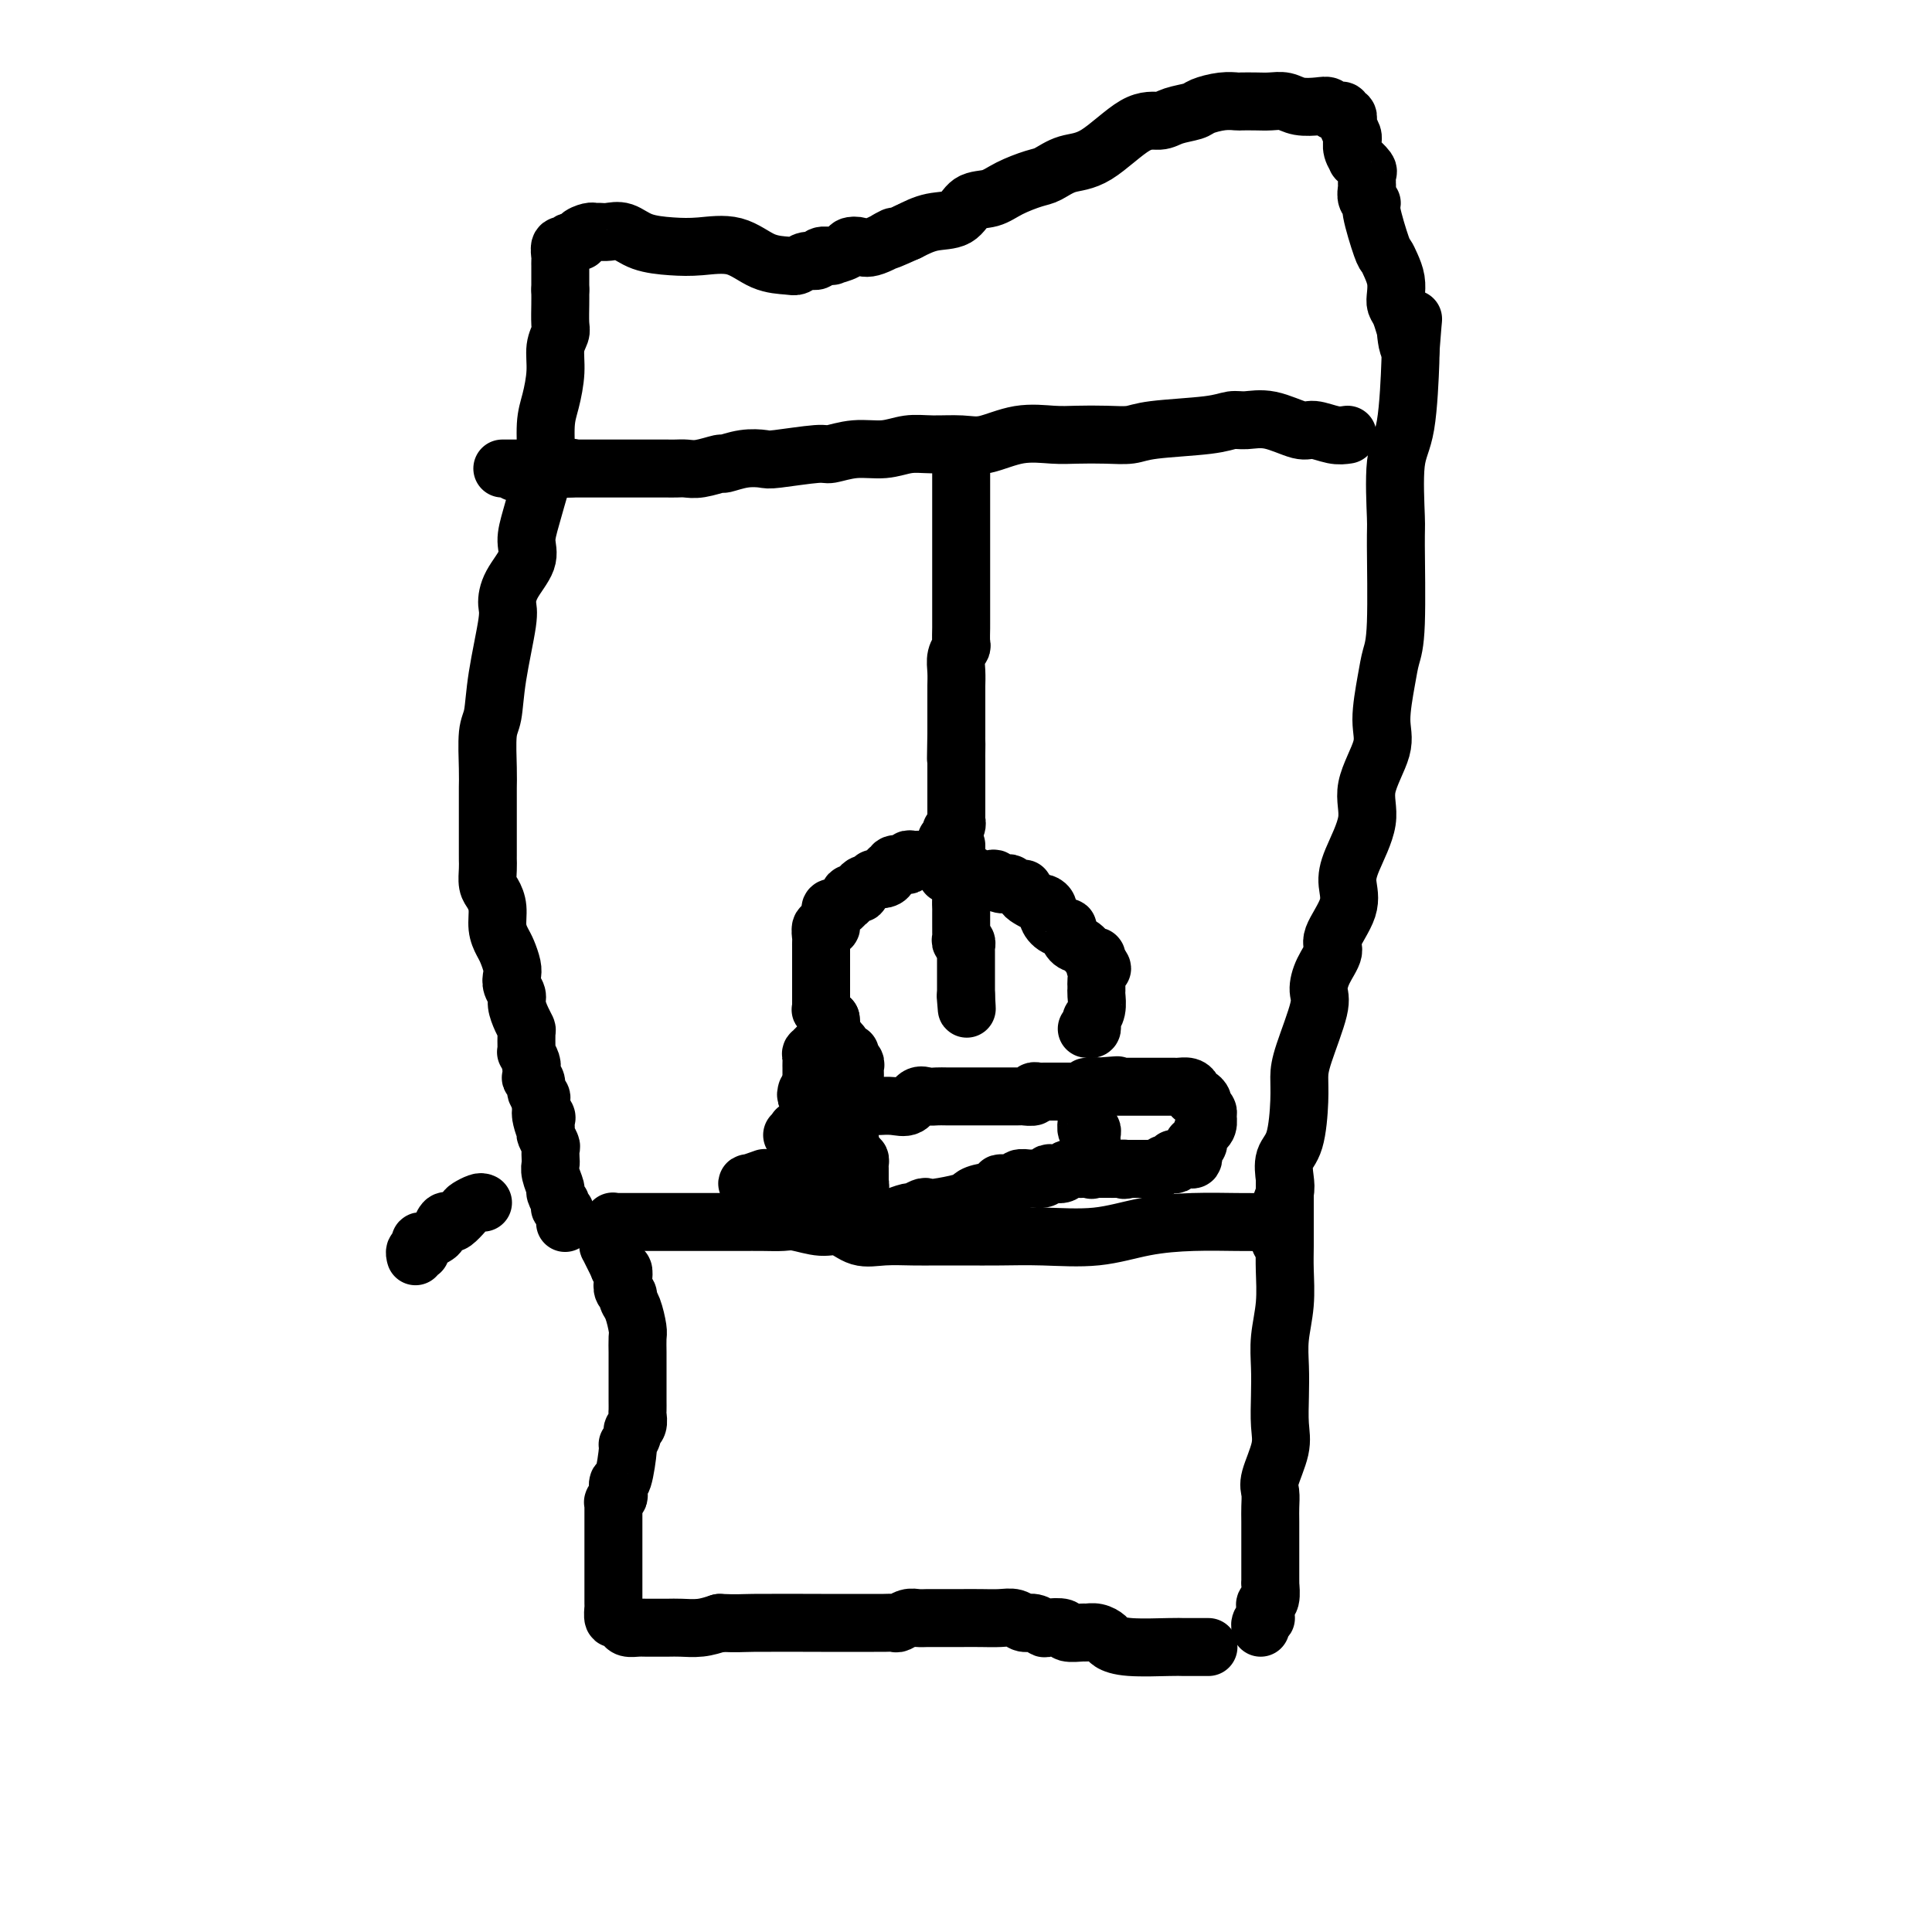
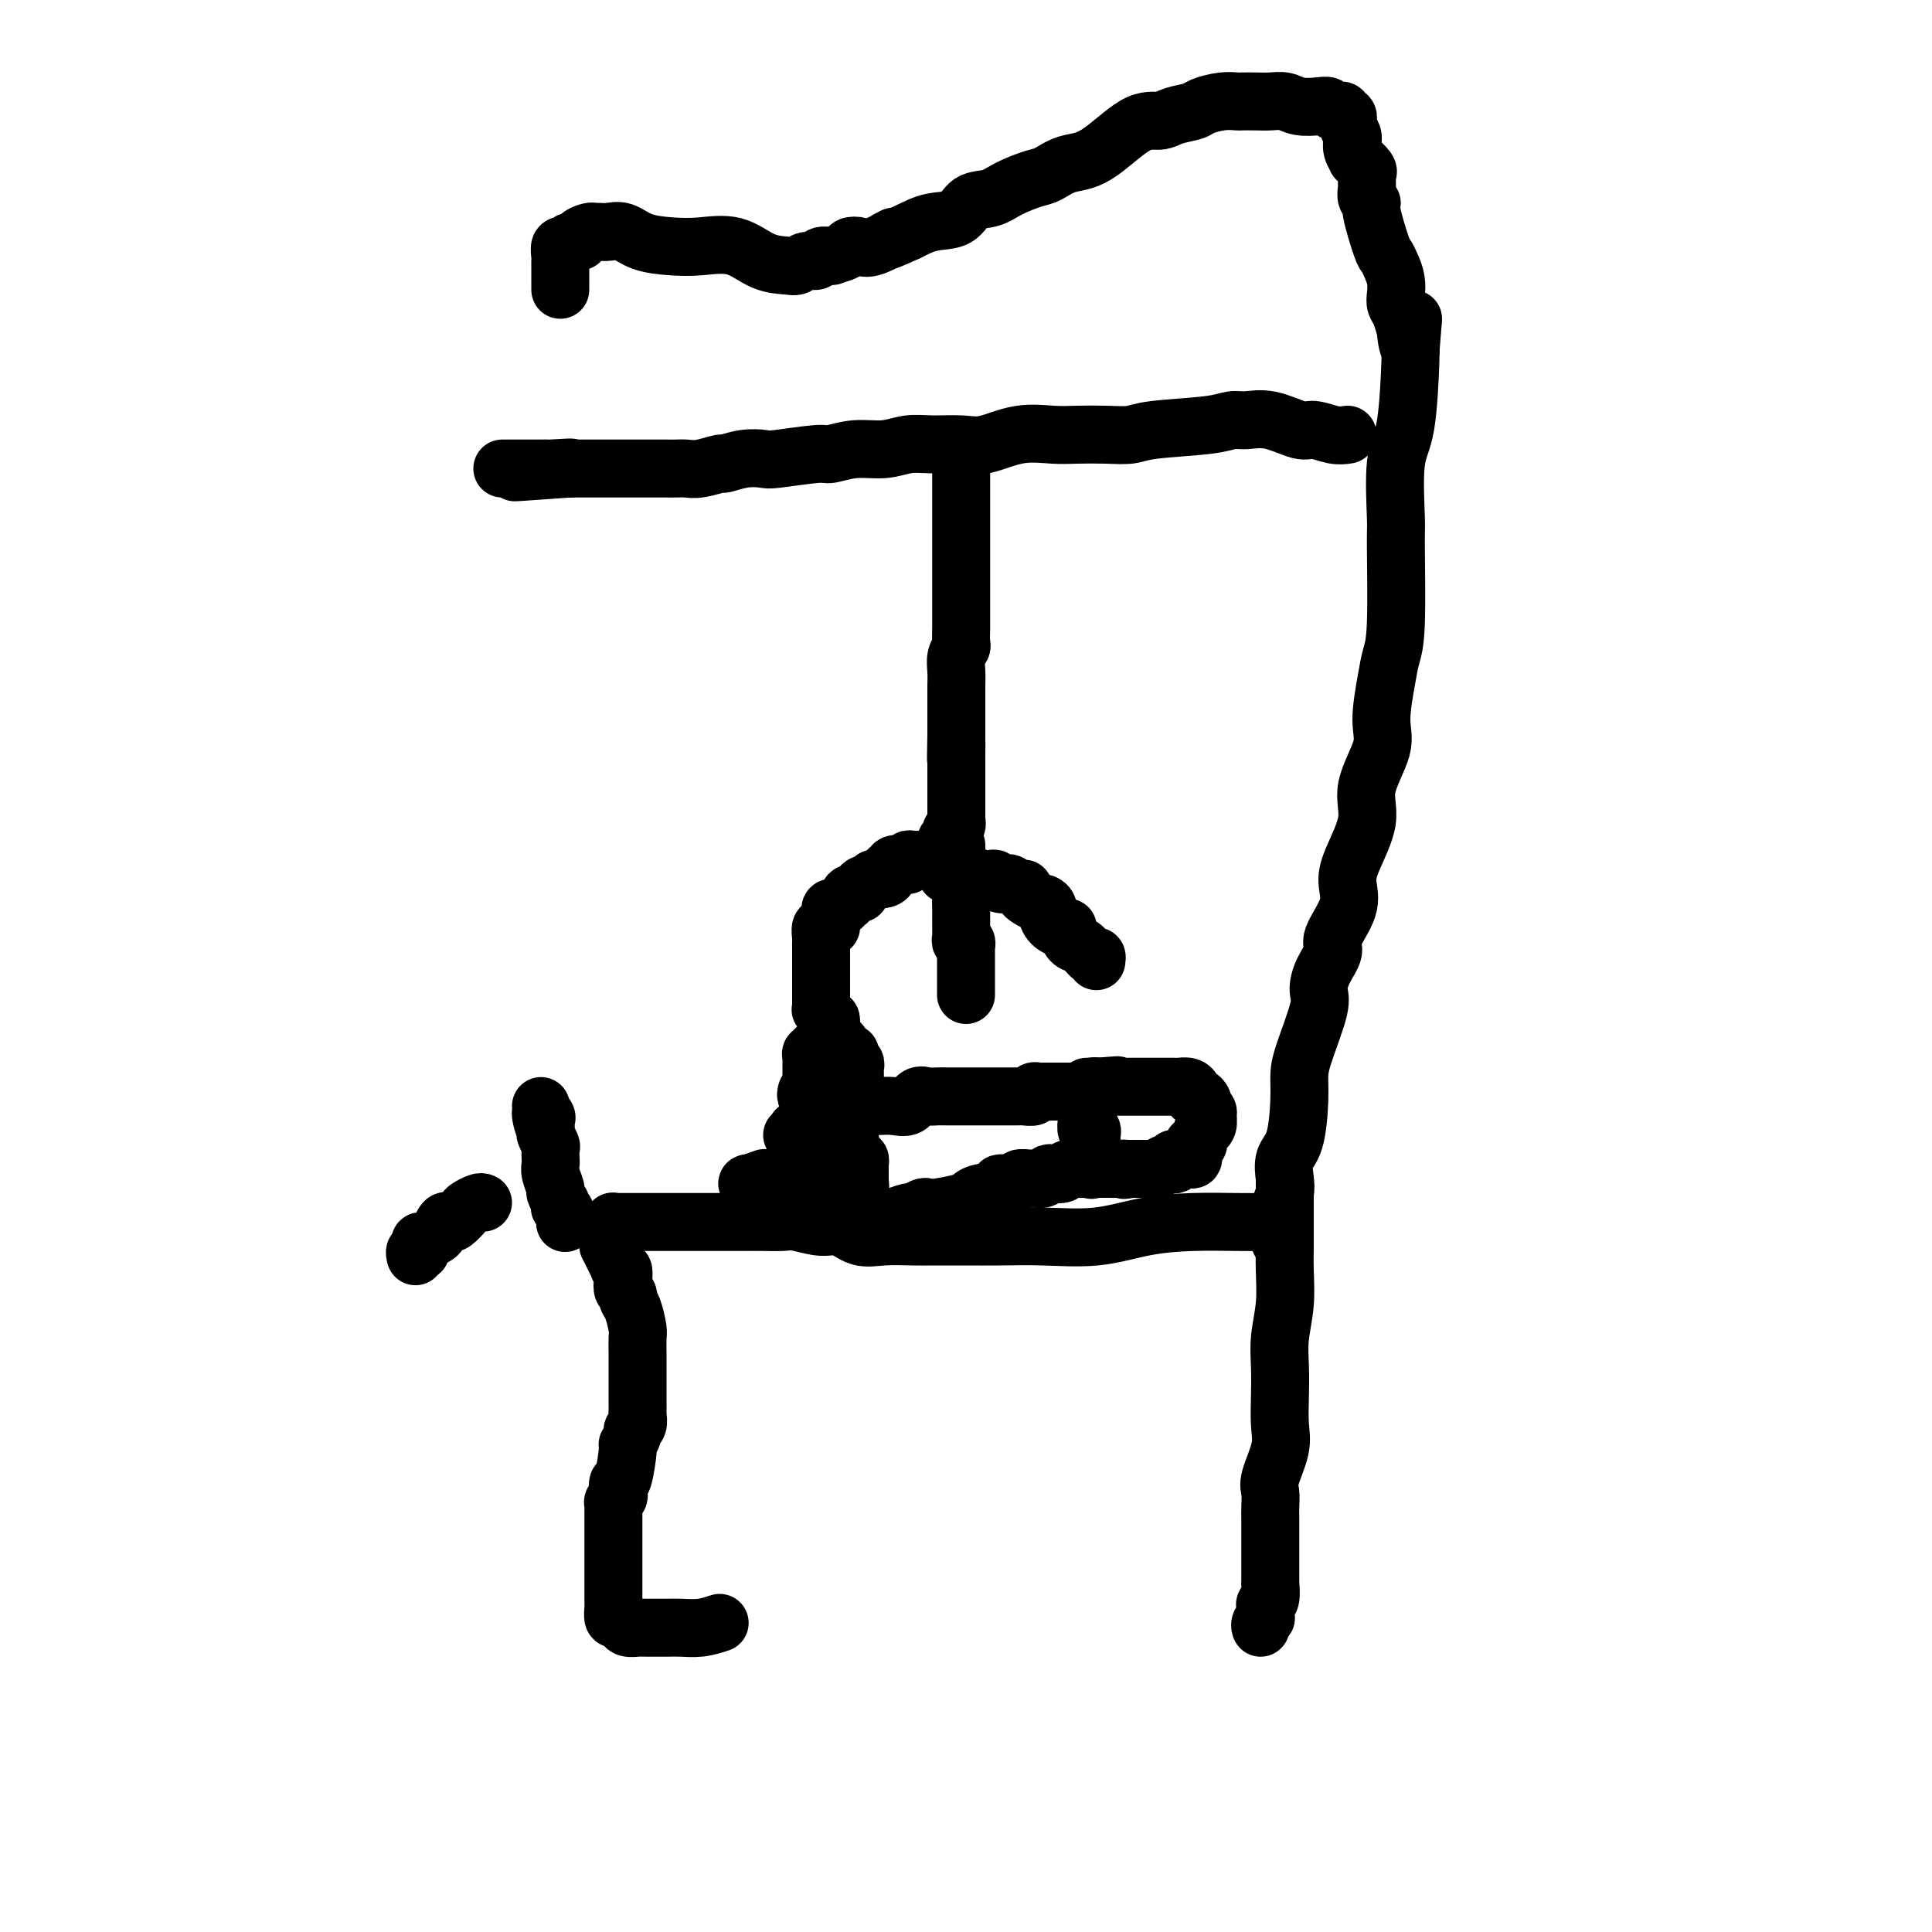
<svg xmlns="http://www.w3.org/2000/svg" viewBox="0 0 400 400" version="1.1">
  <g fill="none" stroke="#000000" stroke-width="12" stroke-linecap="round" stroke-linejoin="round">
    <path d="M266,245c-0.000,1.100 -0.000,2.199 0,3c0.000,0.801 0.001,1.303 0,2c-0.001,0.697 -0.004,1.588 0,3c0.004,1.412 0.015,3.345 0,5c-0.015,1.655 -0.056,3.032 0,5c0.056,1.968 0.211,4.529 0,7c-0.211,2.471 -0.786,4.854 -1,7c-0.214,2.146 -0.065,4.056 0,6c0.065,1.944 0.046,3.924 0,6c-0.046,2.076 -0.117,4.250 0,6c0.117,1.750 0.424,3.075 0,5c-0.424,1.925 -1.578,4.449 -2,6c-0.422,1.551 -0.113,2.131 0,3c0.113,0.869 0.030,2.029 0,3c-0.030,0.971 -0.008,1.752 0,3c0.008,1.248 0.002,2.963 0,4c-0.002,1.037 -0.001,1.394 0,2c0.001,0.606 0.000,1.459 0,2c-0.000,0.541 -0.000,0.769 0,1c0.000,0.231 0.001,0.465 0,1c-0.001,0.535 -0.004,1.372 0,2c0.004,0.628 0.015,1.047 0,1c-0.015,-0.047 -0.057,-0.560 0,0c0.057,0.560 0.211,2.192 0,3c-0.211,0.808 -0.788,0.790 -1,1c-0.212,0.210 -0.061,0.648 0,1c0.061,0.352 0.030,0.620 0,1c-0.030,0.380 -0.061,0.873 0,1c0.061,0.127 0.212,-0.110 0,0c-0.212,0.110 -0.788,0.568 -1,1c-0.212,0.432 -0.061,0.838 0,1c0.061,0.162 0.030,0.081 0,0" />
    <path d="M262,253c-1.758,0.014 -3.517,0.028 -6,0c-2.483,-0.028 -5.691,-0.099 -9,0c-3.309,0.099 -6.718,0.366 -10,1c-3.282,0.634 -6.436,1.634 -10,2c-3.564,0.366 -7.540,0.098 -11,0c-3.460,-0.098 -6.406,-0.027 -9,0c-2.594,0.027 -4.836,0.009 -7,0c-2.164,-0.009 -4.248,-0.010 -6,0c-1.752,0.010 -3.170,0.032 -5,0c-1.830,-0.032 -4.073,-0.117 -6,0c-1.927,0.117 -3.540,0.438 -5,0c-1.460,-0.438 -2.767,-1.634 -4,-2c-1.233,-0.366 -2.393,0.098 -4,0c-1.607,-0.098 -3.662,-0.758 -5,-1c-1.338,-0.242 -1.958,-0.065 -3,0c-1.042,0.065 -2.506,0.017 -4,0c-1.494,-0.017 -3.018,-0.005 -5,0c-1.982,0.005 -4.420,0.001 -6,0c-1.580,-0.001 -2.300,-0.000 -3,0c-0.700,0.000 -1.381,0.000 -2,0c-0.619,-0.000 -1.178,-0.000 -2,0c-0.822,0.000 -1.908,0.000 -3,0c-1.092,-0.000 -2.190,-0.000 -3,0c-0.810,0.000 -1.331,0.000 -2,0c-0.669,-0.000 -1.486,-0.001 -2,0c-0.514,0.001 -0.725,0.004 -1,0c-0.275,-0.004 -0.613,-0.016 -1,0c-0.387,0.016 -0.822,0.059 -1,0c-0.178,-0.059 -0.100,-0.220 0,0c0.100,0.220 0.223,0.819 0,1c-0.223,0.181 -0.793,-0.058 -1,0c-0.207,0.058 -0.053,0.414 0,1c0.053,0.586 0.003,1.403 0,2c-0.003,0.597 0.040,0.974 0,1c-0.040,0.026 -0.165,-0.301 0,0c0.165,0.301 0.618,1.229 1,2c0.382,0.771 0.691,1.386 1,2" />
    <path d="M128,262c0.377,1.526 0.818,0.843 1,1c0.182,0.157 0.104,1.156 0,2c-0.104,0.844 -0.234,1.532 0,2c0.234,0.468 0.833,0.715 1,1c0.167,0.285 -0.099,0.608 0,1c0.099,0.392 0.562,0.853 1,2c0.438,1.147 0.849,2.979 1,4c0.151,1.021 0.040,1.232 0,2c-0.040,0.768 -0.011,2.093 0,3c0.011,0.907 0.003,1.395 0,2c-0.003,0.605 -0.001,1.327 0,2c0.001,0.673 0.000,1.298 0,2c-0.000,0.702 -0.000,1.483 0,2c0.000,0.517 0.001,0.772 0,1c-0.001,0.228 -0.004,0.429 0,1c0.004,0.571 0.016,1.514 0,2c-0.016,0.486 -0.061,0.517 0,1c0.061,0.483 0.227,1.420 0,2c-0.227,0.580 -0.848,0.805 -1,1c-0.152,0.195 0.166,0.362 0,1c-0.166,0.638 -0.815,1.747 -1,2c-0.185,0.253 0.095,-0.350 0,1c-0.095,1.350 -0.565,4.653 -1,6c-0.435,1.347 -0.834,0.738 -1,1c-0.166,0.262 -0.097,1.395 0,2c0.097,0.605 0.222,0.681 0,1c-0.222,0.319 -0.792,0.881 -1,1c-0.208,0.119 -0.056,-0.204 0,0c0.056,0.204 0.015,0.936 0,1c-0.015,0.064 -0.004,-0.541 0,0c0.004,0.541 0.001,2.226 0,3c-0.001,0.774 -0.000,0.636 0,1c0.000,0.364 0.000,1.229 0,2c-0.000,0.771 -0.000,1.447 0,2c0.000,0.553 0.000,0.982 0,2c-0.000,1.018 -0.000,2.626 0,3c0.000,0.374 0.000,-0.485 0,0c-0.000,0.485 -0.000,2.315 0,3c0.000,0.685 0.000,0.225 0,0c-0.000,-0.225 -0.000,-0.214 0,0c0.000,0.214 0.000,0.630 0,1c-0.000,0.370 -0.000,0.692 0,1c0.000,0.308 0.000,0.602 0,1c-0.000,0.398 -0.001,0.899 0,1c0.001,0.101 0.003,-0.198 0,0c-0.003,0.198 -0.012,0.893 0,1c0.012,0.107 0.044,-0.374 0,0c-0.044,0.374 -0.163,1.603 0,2c0.163,0.397 0.608,-0.037 1,0c0.392,0.037 0.731,0.546 1,1c0.269,0.454 0.469,0.854 1,1c0.531,0.146 1.394,0.040 2,0c0.606,-0.040 0.955,-0.013 2,0c1.045,0.013 2.785,0.014 4,0c1.215,-0.014 1.904,-0.042 3,0c1.096,0.042 2.599,0.155 4,0c1.401,-0.155 2.701,-0.577 4,-1" />
-     <path d="M149,336c4.189,0.155 3.662,0.041 7,0c3.338,-0.041 10.543,-0.011 14,0c3.457,0.011 3.167,0.003 4,0c0.833,-0.003 2.791,-0.001 4,0c1.209,0.001 1.671,0.001 2,0c0.329,-0.001 0.525,-0.004 1,0c0.475,0.004 1.229,0.015 2,0c0.771,-0.015 1.558,-0.057 2,0c0.442,0.057 0.540,0.211 1,0c0.460,-0.211 1.282,-0.789 2,-1c0.718,-0.211 1.331,-0.057 2,0c0.669,0.057 1.392,0.015 2,0c0.608,-0.015 1.100,-0.004 2,0c0.900,0.004 2.209,-0.000 3,0c0.791,0.000 1.066,0.004 2,0c0.934,-0.004 2.529,-0.016 4,0c1.471,0.016 2.818,0.061 4,0c1.182,-0.061 2.198,-0.226 3,0c0.802,0.226 1.389,0.844 2,1c0.611,0.156 1.247,-0.151 2,0c0.753,0.151 1.624,0.758 2,1c0.376,0.242 0.257,0.118 1,0c0.743,-0.118 2.348,-0.228 3,0c0.652,0.228 0.350,0.796 1,1c0.650,0.204 2.253,0.043 3,0c0.747,-0.043 0.639,0.031 1,0c0.361,-0.031 1.193,-0.166 2,0c0.807,0.166 1.591,0.633 2,1c0.409,0.367 0.442,0.634 1,1c0.558,0.366 1.640,0.830 4,1c2.360,0.170 5.999,0.046 8,0c2.001,-0.046 2.364,-0.012 3,0c0.636,0.012 1.543,0.003 2,0c0.457,-0.003 0.463,-0.001 1,0c0.537,0.001 1.606,0.000 2,0c0.394,-0.000 0.113,-0.000 0,0c-0.113,0.000 -0.056,0.000 0,0" />
    <path d="M265,257c-0.001,-0.221 -0.001,-0.443 0,-1c0.001,-0.557 0.004,-1.451 0,-2c-0.004,-0.549 -0.015,-0.754 0,-1c0.015,-0.246 0.055,-0.534 0,-1c-0.055,-0.466 -0.204,-1.110 0,-2c0.204,-0.890 0.762,-2.026 1,-3c0.238,-0.974 0.154,-1.786 0,-3c-0.154,-1.214 -0.380,-2.830 0,-4c0.380,-1.170 1.367,-1.896 2,-4c0.633,-2.104 0.911,-5.588 1,-8c0.089,-2.412 -0.013,-3.754 0,-5c0.013,-1.246 0.141,-2.396 1,-5c0.859,-2.604 2.448,-6.662 3,-9c0.552,-2.338 0.068,-2.957 0,-4c-0.068,-1.043 0.279,-2.512 1,-4c0.721,-1.488 1.815,-2.996 2,-4c0.185,-1.004 -0.541,-1.506 0,-3c0.541,-1.494 2.348,-3.982 3,-6c0.652,-2.018 0.148,-3.568 0,-5c-0.148,-1.432 0.061,-2.746 1,-5c0.939,-2.254 2.608,-5.449 3,-8c0.392,-2.551 -0.495,-4.457 0,-7c0.495,-2.543 2.371,-5.722 3,-8c0.629,-2.278 0.011,-3.655 0,-6c-0.011,-2.345 0.586,-5.659 1,-8c0.414,-2.341 0.645,-3.708 1,-5c0.355,-1.292 0.834,-2.510 1,-7c0.166,-4.490 0.020,-12.251 0,-16c-0.020,-3.749 0.086,-3.485 0,-6c-0.086,-2.515 -0.363,-7.808 0,-11c0.363,-3.192 1.367,-4.282 2,-8c0.633,-3.718 0.895,-10.062 1,-13c0.105,-2.938 0.052,-2.469 0,-2" />
    <path d="M292,73c0.992,-12.945 0.472,-4.308 0,-2c-0.472,2.308 -0.897,-1.712 -1,-3c-0.103,-1.288 0.117,0.158 0,0c-0.117,-0.158 -0.570,-1.918 -1,-3c-0.430,-1.082 -0.836,-1.484 -1,-2c-0.164,-0.516 -0.084,-1.144 0,-2c0.084,-0.856 0.172,-1.938 0,-3c-0.172,-1.062 -0.605,-2.102 -1,-3c-0.395,-0.898 -0.751,-1.654 -1,-2c-0.249,-0.346 -0.393,-0.281 -1,-2c-0.607,-1.719 -1.679,-5.220 -2,-7c-0.321,-1.780 0.110,-1.839 0,-2c-0.110,-0.161 -0.762,-0.425 -1,-1c-0.238,-0.575 -0.062,-1.462 0,-2c0.062,-0.538 0.009,-0.726 0,-1c-0.009,-0.274 0.027,-0.632 0,-1c-0.027,-0.368 -0.116,-0.745 0,-1c0.116,-0.255 0.438,-0.388 0,-1c-0.438,-0.612 -1.634,-1.705 -2,-2c-0.366,-0.295 0.099,0.206 0,0c-0.099,-0.206 -0.762,-1.119 -1,-2c-0.238,-0.881 -0.050,-1.728 0,-2c0.050,-0.272 -0.040,0.033 0,0c0.040,-0.033 0.208,-0.405 0,-1c-0.208,-0.595 -0.791,-1.414 -1,-2c-0.209,-0.586 -0.042,-0.941 0,-1c0.042,-0.059 -0.041,0.177 0,0c0.041,-0.177 0.204,-0.766 0,-1c-0.204,-0.234 -0.776,-0.114 -1,0c-0.224,0.114 -0.101,0.223 0,0c0.101,-0.223 0.181,-0.778 0,-1c-0.181,-0.222 -0.621,-0.111 -1,0c-0.379,0.111 -0.695,0.222 -1,0c-0.305,-0.222 -0.599,-0.777 -1,-1c-0.401,-0.223 -0.911,-0.112 -2,0c-1.089,0.112 -2.758,0.226 -4,0c-1.242,-0.226 -2.058,-0.792 -3,-1c-0.942,-0.208 -2.011,-0.056 -3,0c-0.989,0.056 -1.897,0.018 -3,0c-1.103,-0.018 -2.401,-0.016 -3,0c-0.599,0.016 -0.499,0.045 -1,0c-0.501,-0.045 -1.603,-0.166 -3,0c-1.397,0.166 -3.090,0.617 -4,1c-0.910,0.383 -1.036,0.698 -2,1c-0.964,0.302 -2.767,0.591 -4,1c-1.233,0.409 -1.895,0.940 -3,1c-1.105,0.060 -2.653,-0.349 -5,1c-2.347,1.349 -5.492,4.458 -8,6c-2.508,1.542 -4.379,1.517 -6,2c-1.621,0.483 -2.994,1.475 -4,2c-1.006,0.525 -1.646,0.582 -3,1c-1.354,0.418 -3.421,1.196 -5,2c-1.579,0.804 -2.669,1.632 -4,2c-1.331,0.368 -2.903,0.274 -4,1c-1.097,0.726 -1.718,2.272 -3,3c-1.282,0.728 -3.223,0.636 -5,1c-1.777,0.364 -3.388,1.182 -5,2" />
    <path d="M188,48c-7.748,3.509 -3.618,1.283 -3,1c0.618,-0.283 -2.276,1.378 -4,2c-1.724,0.622 -2.276,0.205 -3,0c-0.724,-0.205 -1.618,-0.198 -2,0c-0.382,0.198 -0.253,0.588 -1,1c-0.747,0.412 -2.370,0.847 -3,1c-0.630,0.153 -0.266,0.026 0,0c0.266,-0.026 0.433,0.049 0,0c-0.433,-0.049 -1.464,-0.223 -2,0c-0.536,0.223 -0.575,0.844 -1,1c-0.425,0.156 -1.237,-0.151 -2,0c-0.763,0.151 -1.476,0.762 -2,1c-0.524,0.238 -0.858,0.103 -2,0c-1.142,-0.103 -3.092,-0.173 -5,-1c-1.908,-0.827 -3.774,-2.411 -6,-3c-2.226,-0.589 -4.812,-0.182 -7,0c-2.188,0.182 -3.976,0.140 -6,0c-2.024,-0.140 -4.283,-0.377 -6,-1c-1.717,-0.623 -2.892,-1.632 -4,-2c-1.108,-0.368 -2.147,-0.096 -3,0c-0.853,0.096 -1.519,0.016 -2,0c-0.481,-0.016 -0.778,0.033 -1,0c-0.222,-0.033 -0.370,-0.149 -1,0c-0.630,0.149 -1.742,0.562 -2,1c-0.258,0.438 0.338,0.903 0,1c-0.338,0.097 -1.611,-0.172 -2,0c-0.389,0.172 0.106,0.785 0,1c-0.106,0.215 -0.813,0.032 -1,0c-0.187,-0.032 0.146,0.086 0,0c-0.146,-0.086 -0.771,-0.376 -1,0c-0.229,0.376 -0.061,1.420 0,2c0.061,0.580 0.016,0.698 0,1c-0.016,0.302 -0.004,0.788 0,1c0.004,0.212 0.001,0.151 0,0c-0.001,-0.151 -0.000,-0.391 0,0c0.000,0.391 0.000,1.414 0,2c-0.000,0.586 -0.000,0.735 0,1c0.000,0.265 0.000,0.647 0,1c-0.000,0.353 -0.000,0.676 0,1" />
-     <path d="M116,60c0.005,1.543 0.016,1.902 0,3c-0.016,1.098 -0.060,2.937 0,4c0.060,1.063 0.222,1.352 0,2c-0.222,0.648 -0.830,1.657 -1,3c-0.170,1.343 0.096,3.020 0,5c-0.096,1.980 -0.554,4.262 -1,6c-0.446,1.738 -0.880,2.933 -1,5c-0.120,2.067 0.076,5.006 0,7c-0.076,1.994 -0.423,3.043 -1,5c-0.577,1.957 -1.385,4.821 -2,7c-0.615,2.179 -1.039,3.672 -1,5c0.039,1.328 0.539,2.491 0,4c-0.539,1.509 -2.119,3.363 -3,5c-0.881,1.637 -1.063,3.057 -1,4c0.063,0.943 0.371,1.410 0,4c-0.371,2.590 -1.420,7.302 -2,11c-0.580,3.698 -0.691,6.380 -1,8c-0.309,1.620 -0.815,2.177 -1,4c-0.185,1.823 -0.050,4.912 0,7c0.050,2.088 0.013,3.175 0,4c-0.013,0.825 -0.004,1.387 0,2c0.004,0.613 0.001,1.277 0,2c-0.001,0.723 -0.000,1.504 0,2c0.000,0.496 0.000,0.708 0,1c-0.000,0.292 -0.000,0.663 0,1c0.000,0.337 -0.000,0.639 0,1c0.000,0.361 0.000,0.781 0,1c-0.000,0.219 -0.001,0.237 0,1c0.001,0.763 0.003,2.273 0,3c-0.003,0.727 -0.011,0.672 0,1c0.011,0.328 0.041,1.039 0,2c-0.041,0.961 -0.151,2.173 0,3c0.151,0.827 0.565,1.270 1,2c0.435,0.730 0.891,1.746 1,3c0.109,1.254 -0.128,2.745 0,4c0.128,1.255 0.622,2.276 1,3c0.378,0.724 0.641,1.153 1,2c0.359,0.847 0.813,2.113 1,3c0.187,0.887 0.105,1.396 0,2c-0.105,0.604 -0.235,1.304 0,2c0.235,0.696 0.833,1.389 1,2c0.167,0.611 -0.099,1.141 0,2c0.099,0.859 0.562,2.048 1,3c0.438,0.952 0.850,1.667 1,2c0.150,0.333 0.039,0.284 0,1c-0.039,0.716 -0.007,2.198 0,3c0.007,0.802 -0.012,0.923 0,1c0.012,0.077 0.056,0.110 0,0c-0.056,-0.110 -0.211,-0.361 0,0c0.211,0.361 0.787,1.336 1,2c0.213,0.664 0.061,1.017 0,1c-0.061,-0.017 -0.031,-0.404 0,0c0.031,0.404 0.065,1.600 0,2c-0.065,0.400 -0.228,0.005 0,0c0.228,-0.005 0.846,0.380 1,1c0.154,0.620 -0.154,1.476 0,2c0.154,0.524 0.772,0.718 1,1c0.228,0.282 0.065,0.652 0,1c-0.065,0.348 -0.033,0.674 0,1" />
    <path d="M112,229c1.641,7.577 0.242,3.521 0,2c-0.242,-1.521 0.671,-0.506 1,0c0.329,0.506 0.074,0.502 0,1c-0.074,0.498 0.033,1.499 0,2c-0.033,0.501 -0.205,0.501 0,1c0.205,0.499 0.786,1.497 1,2c0.214,0.503 0.061,0.510 0,1c-0.061,0.490 -0.032,1.464 0,2c0.032,0.536 0.065,0.635 0,1c-0.065,0.365 -0.228,0.997 0,2c0.228,1.003 0.846,2.378 1,3c0.154,0.622 -0.156,0.492 0,1c0.156,0.508 0.778,1.656 1,2c0.222,0.344 0.046,-0.115 0,0c-0.046,0.115 0.040,0.805 0,1c-0.040,0.195 -0.207,-0.105 0,0c0.207,0.105 0.788,0.616 1,1c0.212,0.384 0.057,0.641 0,1c-0.057,0.359 -0.015,0.821 0,1c0.015,0.179 0.004,0.076 0,0c-0.004,-0.076 -0.001,-0.123 0,0c0.001,0.123 0.000,0.418 0,0c-0.000,-0.418 -0.000,-1.548 0,-2c0.000,-0.452 0.000,-0.226 0,0" />
    <path d="M279,90c-0.867,0.130 -1.733,0.259 -3,0c-1.267,-0.259 -2.933,-0.907 -4,-1c-1.067,-0.093 -1.535,0.371 -3,0c-1.465,-0.371 -3.929,-1.575 -6,-2c-2.071,-0.425 -3.750,-0.072 -5,0c-1.250,0.072 -2.072,-0.138 -3,0c-0.928,0.138 -1.963,0.625 -5,1c-3.037,0.375 -8.077,0.637 -11,1c-2.923,0.363 -3.728,0.827 -5,1c-1.272,0.173 -3.011,0.054 -5,0c-1.989,-0.054 -4.228,-0.043 -6,0c-1.772,0.043 -3.078,0.117 -5,0c-1.922,-0.117 -4.460,-0.425 -7,0c-2.540,0.425 -5.083,1.582 -7,2c-1.917,0.418 -3.207,0.097 -5,0c-1.793,-0.097 -4.088,0.031 -6,0c-1.912,-0.031 -3.441,-0.219 -5,0c-1.559,0.219 -3.150,0.847 -5,1c-1.850,0.153 -3.961,-0.169 -6,0c-2.039,0.169 -4.008,0.829 -5,1c-0.992,0.171 -1.009,-0.146 -3,0c-1.991,0.146 -5.956,0.756 -8,1c-2.044,0.244 -2.168,0.122 -3,0c-0.832,-0.122 -2.372,-0.243 -4,0c-1.628,0.243 -3.342,0.850 -4,1c-0.658,0.150 -0.259,-0.156 -1,0c-0.741,0.156 -2.621,0.774 -4,1c-1.379,0.226 -2.257,0.061 -3,0c-0.743,-0.061 -1.353,-0.016 -2,0c-0.647,0.016 -1.333,0.004 -2,0c-0.667,-0.004 -1.316,-0.001 -2,0c-0.684,0.001 -1.404,0.000 -2,0c-0.596,-0.000 -1.070,-0.000 -2,0c-0.930,0.000 -2.318,0.000 -3,0c-0.682,-0.000 -0.659,-0.000 -1,0c-0.341,0.000 -1.047,0.000 -2,0c-0.953,-0.000 -2.152,-0.000 -3,0c-0.848,0.000 -1.344,0.000 -2,0c-0.656,-0.000 -1.473,-0.000 -2,0c-0.527,0.000 -0.763,0.000 -1,0" />
    <path d="M118,97c-21.541,1.547 -6.894,0.415 -2,0c4.894,-0.415 0.035,-0.111 -2,0c-2.035,0.111 -1.245,0.030 -1,0c0.245,-0.030 -0.054,-0.008 -1,0c-0.946,0.008 -2.540,0.002 -3,0c-0.460,-0.002 0.212,-0.001 0,0c-0.212,0.001 -1.310,0.000 -2,0c-0.690,-0.000 -0.973,-0.000 -1,0c-0.027,0.000 0.203,0.000 0,0c-0.203,-0.000 -0.838,-0.000 -1,0c-0.162,0.000 0.149,0.000 0,0c-0.149,-0.000 -0.757,-0.000 -1,0c-0.243,0.000 -0.122,0.000 0,0" />
    <path d="M199,95c-0.000,0.636 -0.000,1.271 0,2c0.000,0.729 0.000,1.551 0,2c-0.000,0.449 -0.000,0.525 0,1c0.000,0.475 0.000,1.348 0,2c-0.000,0.652 -0.000,1.084 0,2c0.000,0.916 0.000,2.317 0,3c-0.000,0.683 -0.000,0.648 0,1c0.000,0.352 0.000,1.092 0,2c-0.000,0.908 -0.000,1.986 0,3c0.000,1.014 0.000,1.965 0,3c-0.000,1.035 -0.000,2.155 0,3c0.000,0.845 0.000,1.414 0,2c-0.000,0.586 -0.000,1.187 0,2c0.000,0.813 0.001,1.838 0,3c-0.001,1.162 -0.004,2.460 0,3c0.004,0.540 0.015,0.321 0,1c-0.015,0.679 -0.057,2.255 0,3c0.057,0.745 0.211,0.658 0,1c-0.211,0.342 -0.789,1.113 -1,2c-0.211,0.887 -0.057,1.891 0,3c0.057,1.109 0.015,2.324 0,3c-0.015,0.676 -0.004,0.814 0,1c0.004,0.186 0.001,0.421 0,1c-0.001,0.579 -0.000,1.503 0,2c0.000,0.497 0.000,0.566 0,1c-0.000,0.434 -0.000,1.232 0,2c0.000,0.768 0.000,1.505 0,2c-0.000,0.495 -0.000,0.747 0,1" />
    <path d="M198,152c-0.155,9.155 -0.041,3.542 0,2c0.041,-1.542 0.011,0.986 0,2c-0.011,1.014 -0.003,0.513 0,1c0.003,0.487 0.001,1.962 0,3c-0.001,1.038 -0.000,1.640 0,2c0.000,0.360 0.000,0.478 0,1c-0.000,0.522 -0.000,1.449 0,2c0.000,0.551 0.000,0.726 0,1c-0.000,0.274 -0.000,0.647 0,1c0.000,0.353 0.001,0.686 0,1c-0.001,0.314 -0.004,0.610 0,1c0.004,0.390 0.015,0.874 0,1c-0.015,0.126 -0.057,-0.107 0,0c0.057,0.107 0.212,0.554 0,1c-0.212,0.446 -0.793,0.890 -1,1c-0.207,0.110 -0.041,-0.114 0,0c0.041,0.114 -0.041,0.566 0,1c0.041,0.434 0.207,0.848 0,1c-0.207,0.152 -0.786,0.041 -1,0c-0.214,-0.041 -0.061,-0.012 0,0c0.061,0.012 0.031,0.006 0,0" />
-     <path d="M194,178c0.000,0.000 -1.000,0.000 -1,0" />
    <path d="M193,178c-0.338,0.000 -0.682,0.000 -1,0c-0.318,-0.000 -0.611,-0.001 -1,0c-0.389,0.001 -0.874,0.004 -1,0c-0.126,-0.004 0.108,-0.015 0,0c-0.108,0.015 -0.559,0.055 -1,0c-0.441,-0.055 -0.874,-0.207 -1,0c-0.126,0.207 0.053,0.773 0,1c-0.053,0.227 -0.339,0.116 -1,0c-0.661,-0.116 -1.695,-0.238 -2,0c-0.305,0.238 0.121,0.834 0,1c-0.121,0.166 -0.788,-0.100 -1,0c-0.212,0.100 0.031,0.567 0,1c-0.031,0.433 -0.337,0.833 -1,1c-0.663,0.167 -1.685,0.100 -2,0c-0.315,-0.100 0.075,-0.233 0,0c-0.075,0.233 -0.616,0.832 -1,1c-0.384,0.168 -0.609,-0.096 -1,0c-0.391,0.096 -0.946,0.552 -1,1c-0.054,0.448 0.393,0.890 0,1c-0.393,0.110 -1.625,-0.110 -2,0c-0.375,0.110 0.107,0.552 0,1c-0.107,0.448 -0.803,0.904 -1,1c-0.197,0.096 0.105,-0.168 0,0c-0.105,0.168 -0.617,0.767 -1,1c-0.383,0.233 -0.639,0.100 -1,0c-0.361,-0.100 -0.829,-0.168 -1,0c-0.171,0.168 -0.045,0.571 0,1c0.045,0.429 0.008,0.885 0,1c-0.008,0.115 0.013,-0.112 0,0c-0.013,0.112 -0.060,0.564 0,1c0.060,0.436 0.226,0.856 0,1c-0.226,0.144 -0.845,0.014 -1,0c-0.155,-0.014 0.155,0.090 0,0c-0.155,-0.090 -0.773,-0.375 -1,0c-0.227,0.375 -0.061,1.410 0,2c0.061,0.590 0.016,0.735 0,1c-0.016,0.265 -0.004,0.648 0,1c0.004,0.352 0.001,0.672 0,1c-0.001,0.328 -0.000,0.664 0,1c0.000,0.336 0.000,0.671 0,1c-0.000,0.329 -0.000,0.652 0,1c0.000,0.348 0.000,0.720 0,1c-0.000,0.280 -0.000,0.469 0,1c0.000,0.531 0.000,1.404 0,2c-0.000,0.596 -0.000,0.915 0,1c0.000,0.085 0.000,-0.064 0,0c-0.000,0.064 -0.001,0.342 0,1c0.001,0.658 0.004,1.696 0,2c-0.004,0.304 -0.016,-0.125 0,0c0.016,0.125 0.060,0.804 0,1c-0.060,0.196 -0.222,-0.092 0,0c0.222,0.092 0.829,0.563 1,1c0.171,0.437 -0.094,0.839 0,1c0.094,0.161 0.547,0.080 1,0" />
    <path d="M172,211c0.333,3.167 0.167,1.583 0,0" />
    <path d="M198,175c-0.001,0.710 -0.001,1.419 0,2c0.001,0.581 0.004,1.032 0,1c-0.004,-0.032 -0.015,-0.549 0,0c0.015,0.549 0.057,2.164 0,3c-0.057,0.836 -0.211,0.891 0,1c0.211,0.109 0.789,0.270 1,1c0.211,0.730 0.057,2.028 0,3c-0.057,0.972 -0.015,1.619 0,2c0.015,0.381 0.004,0.498 0,1c-0.004,0.502 -0.001,1.391 0,2c0.001,0.609 -0.001,0.938 0,1c0.001,0.062 0.004,-0.142 0,0c-0.004,0.142 -0.015,0.631 0,1c0.015,0.369 0.057,0.620 0,1c-0.057,0.380 -0.211,0.889 0,1c0.211,0.111 0.789,-0.178 1,0c0.211,0.178 0.057,0.821 0,1c-0.057,0.179 -0.015,-0.107 0,0c0.015,0.107 0.004,0.607 0,1c-0.004,0.393 -0.001,0.679 0,1c0.001,0.321 0.000,0.677 0,1c-0.000,0.323 -0.000,0.611 0,1c0.000,0.389 0.000,0.877 0,1c-0.000,0.123 -0.000,-0.121 0,0c0.000,0.121 0.000,0.607 0,1c-0.000,0.393 -0.000,0.693 0,1c0.000,0.307 0.000,0.621 0,1c-0.000,0.379 -0.000,0.823 0,1c0.000,0.177 0.000,0.086 0,0c-0.000,-0.086 -0.000,-0.167 0,0c0.000,0.167 0.000,0.584 0,1" />
-     <path d="M200,206c0.311,5.044 0.089,2.156 0,1c-0.089,-1.156 -0.044,-0.578 0,0" />
    <path d="M196,181c0.869,-0.001 1.739,-0.001 2,0c0.261,0.001 -0.085,0.004 0,0c0.085,-0.004 0.601,-0.015 1,0c0.399,0.015 0.679,0.057 1,0c0.321,-0.057 0.681,-0.211 1,0c0.319,0.211 0.597,0.788 1,1c0.403,0.212 0.933,0.061 1,0c0.067,-0.061 -0.328,-0.030 0,0c0.328,0.030 1.378,0.060 2,0c0.622,-0.060 0.814,-0.208 1,0c0.186,0.208 0.365,0.773 1,1c0.635,0.227 1.725,0.116 2,0c0.275,-0.116 -0.264,-0.239 0,0c0.264,0.239 1.331,0.838 2,1c0.669,0.162 0.938,-0.115 1,0c0.062,0.115 -0.084,0.622 0,1c0.084,0.378 0.399,0.629 1,1c0.601,0.371 1.487,0.864 2,1c0.513,0.136 0.653,-0.083 1,0c0.347,0.083 0.901,0.469 1,1c0.099,0.531 -0.259,1.207 0,2c0.259,0.793 1.133,1.703 2,2c0.867,0.297 1.727,-0.018 2,0c0.273,0.018 -0.042,0.368 0,1c0.042,0.632 0.442,1.545 1,2c0.558,0.455 1.273,0.452 2,1c0.727,0.548 1.465,1.648 2,2c0.535,0.352 0.867,-0.042 1,0c0.133,0.042 0.066,0.521 0,1" />
-     <path d="M227,199c2.321,2.516 0.622,1.305 0,1c-0.622,-0.305 -0.167,0.296 0,1c0.167,0.704 0.044,1.510 0,2c-0.044,0.490 -0.011,0.662 0,1c0.011,0.338 -0.001,0.841 0,1c0.001,0.159 0.014,-0.025 0,0c-0.014,0.025 -0.057,0.258 0,1c0.057,0.742 0.212,1.992 0,3c-0.212,1.008 -0.793,1.773 -1,2c-0.207,0.227 -0.042,-0.083 0,0c0.042,0.083 -0.040,0.558 0,1c0.040,0.442 0.203,0.850 0,1c-0.203,0.150 -0.772,0.043 -1,0c-0.228,-0.043 -0.114,-0.021 0,0" />
    <path d="M167,226c-0.112,0.423 -0.223,0.845 0,1c0.223,0.155 0.782,0.041 1,0c0.218,-0.041 0.096,-0.011 0,0c-0.096,0.011 -0.167,0.003 0,0c0.167,-0.003 0.570,-0.001 1,0c0.430,0.001 0.886,0.000 1,0c0.114,-0.000 -0.113,-0.000 0,0c0.113,0.000 0.566,0.000 1,0c0.434,-0.000 0.848,-0.000 1,0c0.152,0.000 0.044,0.000 0,0c-0.044,-0.000 -0.022,-0.000 0,0" />
    <path d="M172,227c0.896,0.159 0.636,0.057 1,0c0.364,-0.057 1.351,-0.071 2,0c0.649,0.071 0.958,0.225 1,0c0.042,-0.225 -0.185,-0.830 0,-1c0.185,-0.170 0.782,0.095 1,0c0.218,-0.095 0.059,-0.550 0,-1c-0.059,-0.450 -0.016,-0.894 0,-1c0.016,-0.106 0.005,0.126 0,0c-0.005,-0.126 -0.005,-0.611 0,-1c0.005,-0.389 0.016,-0.683 0,-1c-0.016,-0.317 -0.060,-0.657 0,-1c0.060,-0.343 0.224,-0.688 0,-1c-0.224,-0.312 -0.834,-0.590 -1,-1c-0.166,-0.410 0.114,-0.951 0,-1c-0.114,-0.049 -0.623,0.393 -1,0c-0.377,-0.393 -0.623,-1.622 -1,-2c-0.377,-0.378 -0.885,0.095 -1,0c-0.115,-0.095 0.163,-0.758 0,-1c-0.163,-0.242 -0.766,-0.062 -1,0c-0.234,0.062 -0.100,0.007 0,0c0.100,-0.007 0.166,0.036 0,0c-0.166,-0.036 -0.565,-0.149 -1,0c-0.435,0.149 -0.905,0.561 -1,1c-0.095,0.439 0.185,0.905 0,1c-0.185,0.095 -0.834,-0.182 -1,0c-0.166,0.182 0.152,0.823 0,1c-0.152,0.177 -0.773,-0.111 -1,0c-0.227,0.111 -0.061,0.621 0,1c0.061,0.379 0.016,0.627 0,1c-0.016,0.373 -0.004,0.869 0,1c0.004,0.131 0.001,-0.105 0,0c-0.001,0.105 -0.000,0.549 0,1c0.000,0.451 0.000,0.908 0,1c-0.000,0.092 -0.000,-0.183 0,0c0.000,0.183 -0.000,0.823 0,1c0.000,0.177 0.000,-0.110 0,0c-0.000,0.110 -0.001,0.618 0,1c0.001,0.382 0.004,0.637 0,1c-0.004,0.363 -0.015,0.833 0,1c0.015,0.167 0.057,0.031 0,0c-0.057,-0.031 -0.211,0.043 0,0c0.211,-0.043 0.788,-0.204 1,0c0.212,0.204 0.061,0.773 0,1c-0.061,0.227 -0.030,0.114 0,0" />
    <path d="M176,236c-0.447,-0.000 -0.894,-0.000 -1,0c-0.106,0.000 0.129,0.000 0,0c-0.129,-0.000 -0.622,-0.000 -1,0c-0.378,0.000 -0.640,0.000 -1,0c-0.360,-0.000 -0.818,-0.001 -1,0c-0.182,0.001 -0.087,0.004 0,0c0.087,-0.004 0.168,-0.015 0,0c-0.168,0.015 -0.584,0.056 -1,0c-0.416,-0.056 -0.834,-0.208 -1,0c-0.166,0.208 -0.082,0.776 0,1c0.082,0.224 0.162,0.102 0,0c-0.162,-0.102 -0.565,-0.185 -1,0c-0.435,0.185 -0.901,0.638 -1,1c-0.099,0.362 0.170,0.632 0,1c-0.170,0.368 -0.777,0.834 -1,1c-0.223,0.166 -0.061,0.033 0,0c0.061,-0.033 0.020,0.032 0,0c-0.020,-0.032 -0.019,-0.163 0,0c0.019,0.163 0.057,0.621 0,1c-0.057,0.379 -0.208,0.679 0,1c0.208,0.321 0.774,0.663 1,1c0.226,0.337 0.113,0.668 0,1" />
    <path d="M168,244c-0.353,1.177 -0.235,0.118 0,0c0.235,-0.118 0.589,0.703 1,1c0.411,0.297 0.880,0.069 1,0c0.120,-0.069 -0.108,0.020 0,0c0.108,-0.020 0.554,-0.149 1,0c0.446,0.149 0.894,0.576 1,1c0.106,0.424 -0.130,0.846 0,1c0.130,0.154 0.627,0.041 1,0c0.373,-0.041 0.621,-0.011 1,0c0.379,0.011 0.890,0.003 1,0c0.110,-0.003 -0.182,-0.000 0,0c0.182,0.000 0.837,-0.003 1,0c0.163,0.003 -0.167,0.011 0,0c0.167,-0.011 0.829,-0.041 1,0c0.171,0.041 -0.150,0.151 0,0c0.150,-0.151 0.772,-0.565 1,-1c0.228,-0.435 0.061,-0.890 0,-1c-0.061,-0.110 -0.017,0.125 0,0c0.017,-0.125 0.005,-0.612 0,-1c-0.005,-0.388 -0.004,-0.678 0,-1c0.004,-0.322 0.011,-0.676 0,-1c-0.011,-0.324 -0.040,-0.616 0,-1c0.040,-0.384 0.150,-0.858 0,-1c-0.150,-0.142 -0.561,0.049 -1,0c-0.439,-0.049 -0.906,-0.338 -1,-1c-0.094,-0.662 0.186,-1.698 0,-2c-0.186,-0.302 -0.837,0.129 -1,0c-0.163,-0.129 0.163,-0.818 0,-1c-0.163,-0.182 -0.814,0.144 -1,0c-0.186,-0.144 0.094,-0.756 0,-1c-0.094,-0.244 -0.563,-0.118 -1,0c-0.437,0.118 -0.842,0.228 -1,0c-0.158,-0.228 -0.070,-0.793 0,-1c0.070,-0.207 0.121,-0.055 0,0c-0.121,0.055 -0.413,0.015 -1,0c-0.587,-0.015 -1.467,-0.004 -2,0c-0.533,0.004 -0.717,-0.000 -1,0c-0.283,0.000 -0.663,0.004 -1,0c-0.337,-0.004 -0.630,-0.015 -1,0c-0.370,0.015 -0.817,0.057 -1,0c-0.183,-0.057 -0.100,-0.211 0,0c0.100,0.211 0.219,0.788 0,1c-0.219,0.212 -0.777,0.061 -1,0c-0.223,-0.061 -0.112,-0.030 0,0" />
    <path d="M176,229c0.397,-0.000 0.795,-0.001 1,0c0.205,0.001 0.219,0.002 1,0c0.781,-0.002 2.331,-0.008 3,0c0.669,0.008 0.458,0.030 1,0c0.542,-0.030 1.836,-0.113 3,0c1.164,0.113 2.198,0.423 3,0c0.802,-0.423 1.372,-1.577 2,-2c0.628,-0.423 1.314,-0.113 2,0c0.686,0.113 1.373,0.030 2,0c0.627,-0.030 1.196,-0.008 2,0c0.804,0.008 1.844,0.002 2,0c0.156,-0.002 -0.573,-0.001 0,0c0.573,0.001 2.446,0.000 3,0c0.554,-0.000 -0.212,-0.000 0,0c0.212,0.000 1.404,-0.000 2,0c0.596,0.000 0.598,0.000 1,0c0.402,-0.000 1.206,-0.000 2,0c0.794,0.000 1.580,0.001 2,0c0.420,-0.001 0.476,-0.004 1,0c0.524,0.004 1.516,0.015 2,0c0.484,-0.015 0.458,-0.057 1,0c0.542,0.057 1.651,0.211 2,0c0.349,-0.211 -0.062,-0.789 0,-1c0.062,-0.211 0.598,-0.057 1,0c0.402,0.057 0.672,0.015 1,0c0.328,-0.015 0.714,-0.004 1,0c0.286,0.004 0.472,0.001 1,0c0.528,-0.001 1.399,-0.001 2,0c0.601,0.001 0.934,0.001 1,0c0.066,-0.001 -0.133,-0.004 0,0c0.133,0.004 0.599,0.015 1,0c0.401,-0.015 0.736,-0.056 1,0c0.264,0.056 0.456,0.207 1,0c0.544,-0.207 1.441,-0.774 2,-1c0.559,-0.226 0.779,-0.113 1,0" />
    <path d="M227,225c8.068,-0.619 2.739,-0.166 1,0c-1.739,0.166 0.112,0.044 1,0c0.888,-0.044 0.813,-0.012 1,0c0.187,0.012 0.636,0.003 1,0c0.364,-0.003 0.643,-0.001 1,0c0.357,0.001 0.792,0.000 1,0c0.208,-0.000 0.188,-0.000 1,0c0.812,0.000 2.456,0.000 3,0c0.544,-0.000 -0.013,-0.000 0,0c0.013,0.000 0.595,0.000 1,0c0.405,-0.000 0.633,-0.000 1,0c0.367,0.000 0.873,0.000 1,0c0.127,-0.000 -0.124,-0.000 0,0c0.124,0.000 0.624,0.000 1,0c0.376,-0.000 0.629,-0.001 1,0c0.371,0.001 0.860,0.003 1,0c0.140,-0.003 -0.068,-0.011 0,0c0.068,0.011 0.411,0.041 1,0c0.589,-0.041 1.425,-0.154 2,0c0.575,0.154 0.889,0.576 1,1c0.111,0.424 0.020,0.848 0,1c-0.020,0.152 0.032,0.030 0,0c-0.032,-0.030 -0.148,0.033 0,0c0.148,-0.033 0.562,-0.163 1,0c0.438,0.163 0.902,0.618 1,1c0.098,0.382 -0.170,0.689 0,1c0.170,0.311 0.779,0.626 1,1c0.221,0.374 0.055,0.809 0,1c-0.055,0.191 0.000,0.140 0,0c-0.000,-0.140 -0.056,-0.369 0,0c0.056,0.369 0.225,1.338 0,2c-0.225,0.662 -0.844,1.019 -1,1c-0.156,-0.019 0.151,-0.412 0,0c-0.151,0.412 -0.758,1.631 -1,2c-0.242,0.369 -0.117,-0.112 0,0c0.117,0.112 0.227,0.817 0,1c-0.227,0.183 -0.792,-0.158 -1,0c-0.208,0.158 -0.058,0.813 0,1c0.058,0.187 0.023,-0.093 0,0c-0.023,0.093 -0.034,0.561 0,1c0.034,0.439 0.114,0.849 0,1c-0.114,0.151 -0.423,0.044 -1,0c-0.577,-0.044 -1.421,-0.026 -2,0c-0.579,0.026 -0.894,0.058 -1,0c-0.106,-0.058 -0.003,-0.208 0,0c0.003,0.208 -0.093,0.774 0,1c0.093,0.226 0.376,0.113 0,0c-0.376,-0.113 -1.410,-0.226 -2,0c-0.590,0.226 -0.734,0.793 -1,1c-0.266,0.207 -0.653,0.056 -1,0c-0.347,-0.056 -0.654,-0.015 -1,0c-0.346,0.015 -0.732,0.004 -1,0c-0.268,-0.004 -0.418,-0.001 -1,0c-0.582,0.001 -1.595,0.000 -2,0c-0.405,-0.000 -0.203,-0.000 0,0" />
    <path d="M234,242c-2.129,0.464 -0.951,0.124 -1,0c-0.049,-0.124 -1.324,-0.033 -2,0c-0.676,0.033 -0.753,0.009 -1,0c-0.247,-0.009 -0.662,-0.002 -1,0c-0.338,0.002 -0.597,0.001 -1,0c-0.403,-0.001 -0.948,-0.000 -1,0c-0.052,0.000 0.391,0.000 0,0c-0.391,-0.000 -1.614,-0.001 -2,0c-0.386,0.001 0.066,0.004 0,0c-0.066,-0.004 -0.651,-0.015 -1,0c-0.349,0.015 -0.461,0.056 -1,0c-0.539,-0.056 -1.505,-0.207 -2,0c-0.495,0.207 -0.518,0.773 -1,1c-0.482,0.227 -1.423,0.114 -2,0c-0.577,-0.114 -0.789,-0.228 -1,0c-0.211,0.228 -0.421,0.797 -1,1c-0.579,0.203 -1.526,0.040 -2,0c-0.474,-0.040 -0.473,0.045 -1,0c-0.527,-0.045 -1.580,-0.219 -2,0c-0.420,0.219 -0.207,0.832 -1,1c-0.793,0.168 -2.594,-0.110 -3,0c-0.406,0.110 0.582,0.608 0,1c-0.582,0.392 -2.734,0.680 -4,1c-1.266,0.320 -1.648,0.673 -2,1c-0.352,0.327 -0.676,0.628 -2,1c-1.324,0.372 -3.648,0.817 -5,1c-1.352,0.183 -1.732,0.105 -2,0c-0.268,-0.105 -0.424,-0.238 -1,0c-0.576,0.238 -1.573,0.848 -2,1c-0.427,0.152 -0.286,-0.155 -1,0c-0.714,0.155 -2.284,0.773 -3,1c-0.716,0.227 -0.577,0.065 -1,0c-0.423,-0.065 -1.408,-0.031 -2,0c-0.592,0.031 -0.793,0.061 -1,0c-0.207,-0.061 -0.422,-0.212 -1,0c-0.578,0.212 -1.520,0.789 -2,1c-0.480,0.211 -0.500,0.057 -1,0c-0.500,-0.057 -1.482,-0.015 -2,0c-0.518,0.015 -0.573,0.005 -1,0c-0.427,-0.005 -1.227,-0.005 -2,0c-0.773,0.005 -1.520,0.016 -2,0c-0.480,-0.016 -0.691,-0.057 -1,0c-0.309,0.057 -0.714,0.212 -1,0c-0.286,-0.212 -0.454,-0.793 -1,-1c-0.546,-0.207 -1.471,-0.042 -2,0c-0.529,0.042 -0.663,-0.040 -1,0c-0.337,0.040 -0.878,0.203 -1,0c-0.122,-0.203 0.175,-0.772 0,-1c-0.175,-0.228 -0.820,-0.114 -1,0c-0.180,0.114 0.107,0.227 0,0c-0.107,-0.227 -0.606,-0.793 -1,-1c-0.394,-0.207 -0.683,-0.056 -1,0c-0.317,0.056 -0.662,0.016 -1,0c-0.338,-0.016 -0.669,-0.008 -1,0" />
    <path d="M158,250c-3.127,-0.702 -0.943,-0.958 0,-1c0.943,-0.042 0.646,0.128 0,0c-0.646,-0.128 -1.641,-0.555 -2,-1c-0.359,-0.445 -0.081,-0.908 0,-1c0.081,-0.092 -0.034,0.187 0,0c0.034,-0.187 0.217,-0.838 0,-1c-0.217,-0.162 -0.832,0.167 -1,0c-0.168,-0.167 0.113,-0.829 0,-1c-0.113,-0.171 -0.618,0.150 0,0c0.618,-0.150 2.359,-0.771 3,-1c0.641,-0.229 0.183,-0.065 0,0c-0.183,0.065 -0.092,0.033 0,0" />
    <path d="M225,225c-0.000,0.295 -0.000,0.589 0,1c0.000,0.411 0.000,0.937 0,1c-0.000,0.063 -0.000,-0.337 0,0c0.000,0.337 0.000,1.413 0,2c-0.000,0.587 -0.001,0.687 0,1c0.001,0.313 0.004,0.840 0,1c-0.004,0.160 -0.015,-0.045 0,0c0.015,0.045 0.057,0.342 0,1c-0.057,0.658 -0.211,1.678 0,2c0.211,0.322 0.789,-0.053 1,0c0.211,0.053 0.057,0.535 0,1c-0.057,0.465 -0.015,0.912 0,1c0.015,0.088 0.004,-0.184 0,0c-0.004,0.184 -0.001,0.823 0,1c0.001,0.177 0.000,-0.110 0,0c-0.000,0.110 -0.000,0.616 0,1c0.000,0.384 0.000,0.646 0,1c-0.000,0.354 -0.000,0.799 0,1c0.000,0.201 0.000,0.157 0,0c-0.000,-0.157 -0.000,-0.427 0,0c0.000,0.427 0.000,1.551 0,2c-0.000,0.449 -0.000,0.225 0,0" />
    <path d="M100,249c-0.212,-0.099 -0.424,-0.198 -1,0c-0.576,0.198 -1.516,0.692 -2,1c-0.484,0.308 -0.511,0.429 -1,1c-0.489,0.571 -1.439,1.592 -2,2c-0.561,0.408 -0.731,0.204 -1,0c-0.269,-0.204 -0.636,-0.409 -1,0c-0.364,0.409 -0.724,1.433 -1,2c-0.276,0.567 -0.466,0.677 -1,1c-0.534,0.323 -1.410,0.857 -2,1c-0.590,0.143 -0.894,-0.106 -1,0c-0.106,0.106 -0.014,0.568 0,1c0.014,0.432 -0.049,0.834 0,1c0.049,0.166 0.209,0.097 0,0c-0.209,-0.097 -0.788,-0.222 -1,0c-0.212,0.222 -0.057,0.791 0,1c0.057,0.209 0.016,0.060 0,0c-0.016,-0.060 -0.008,-0.030 0,0" />
  </g>
</svg>